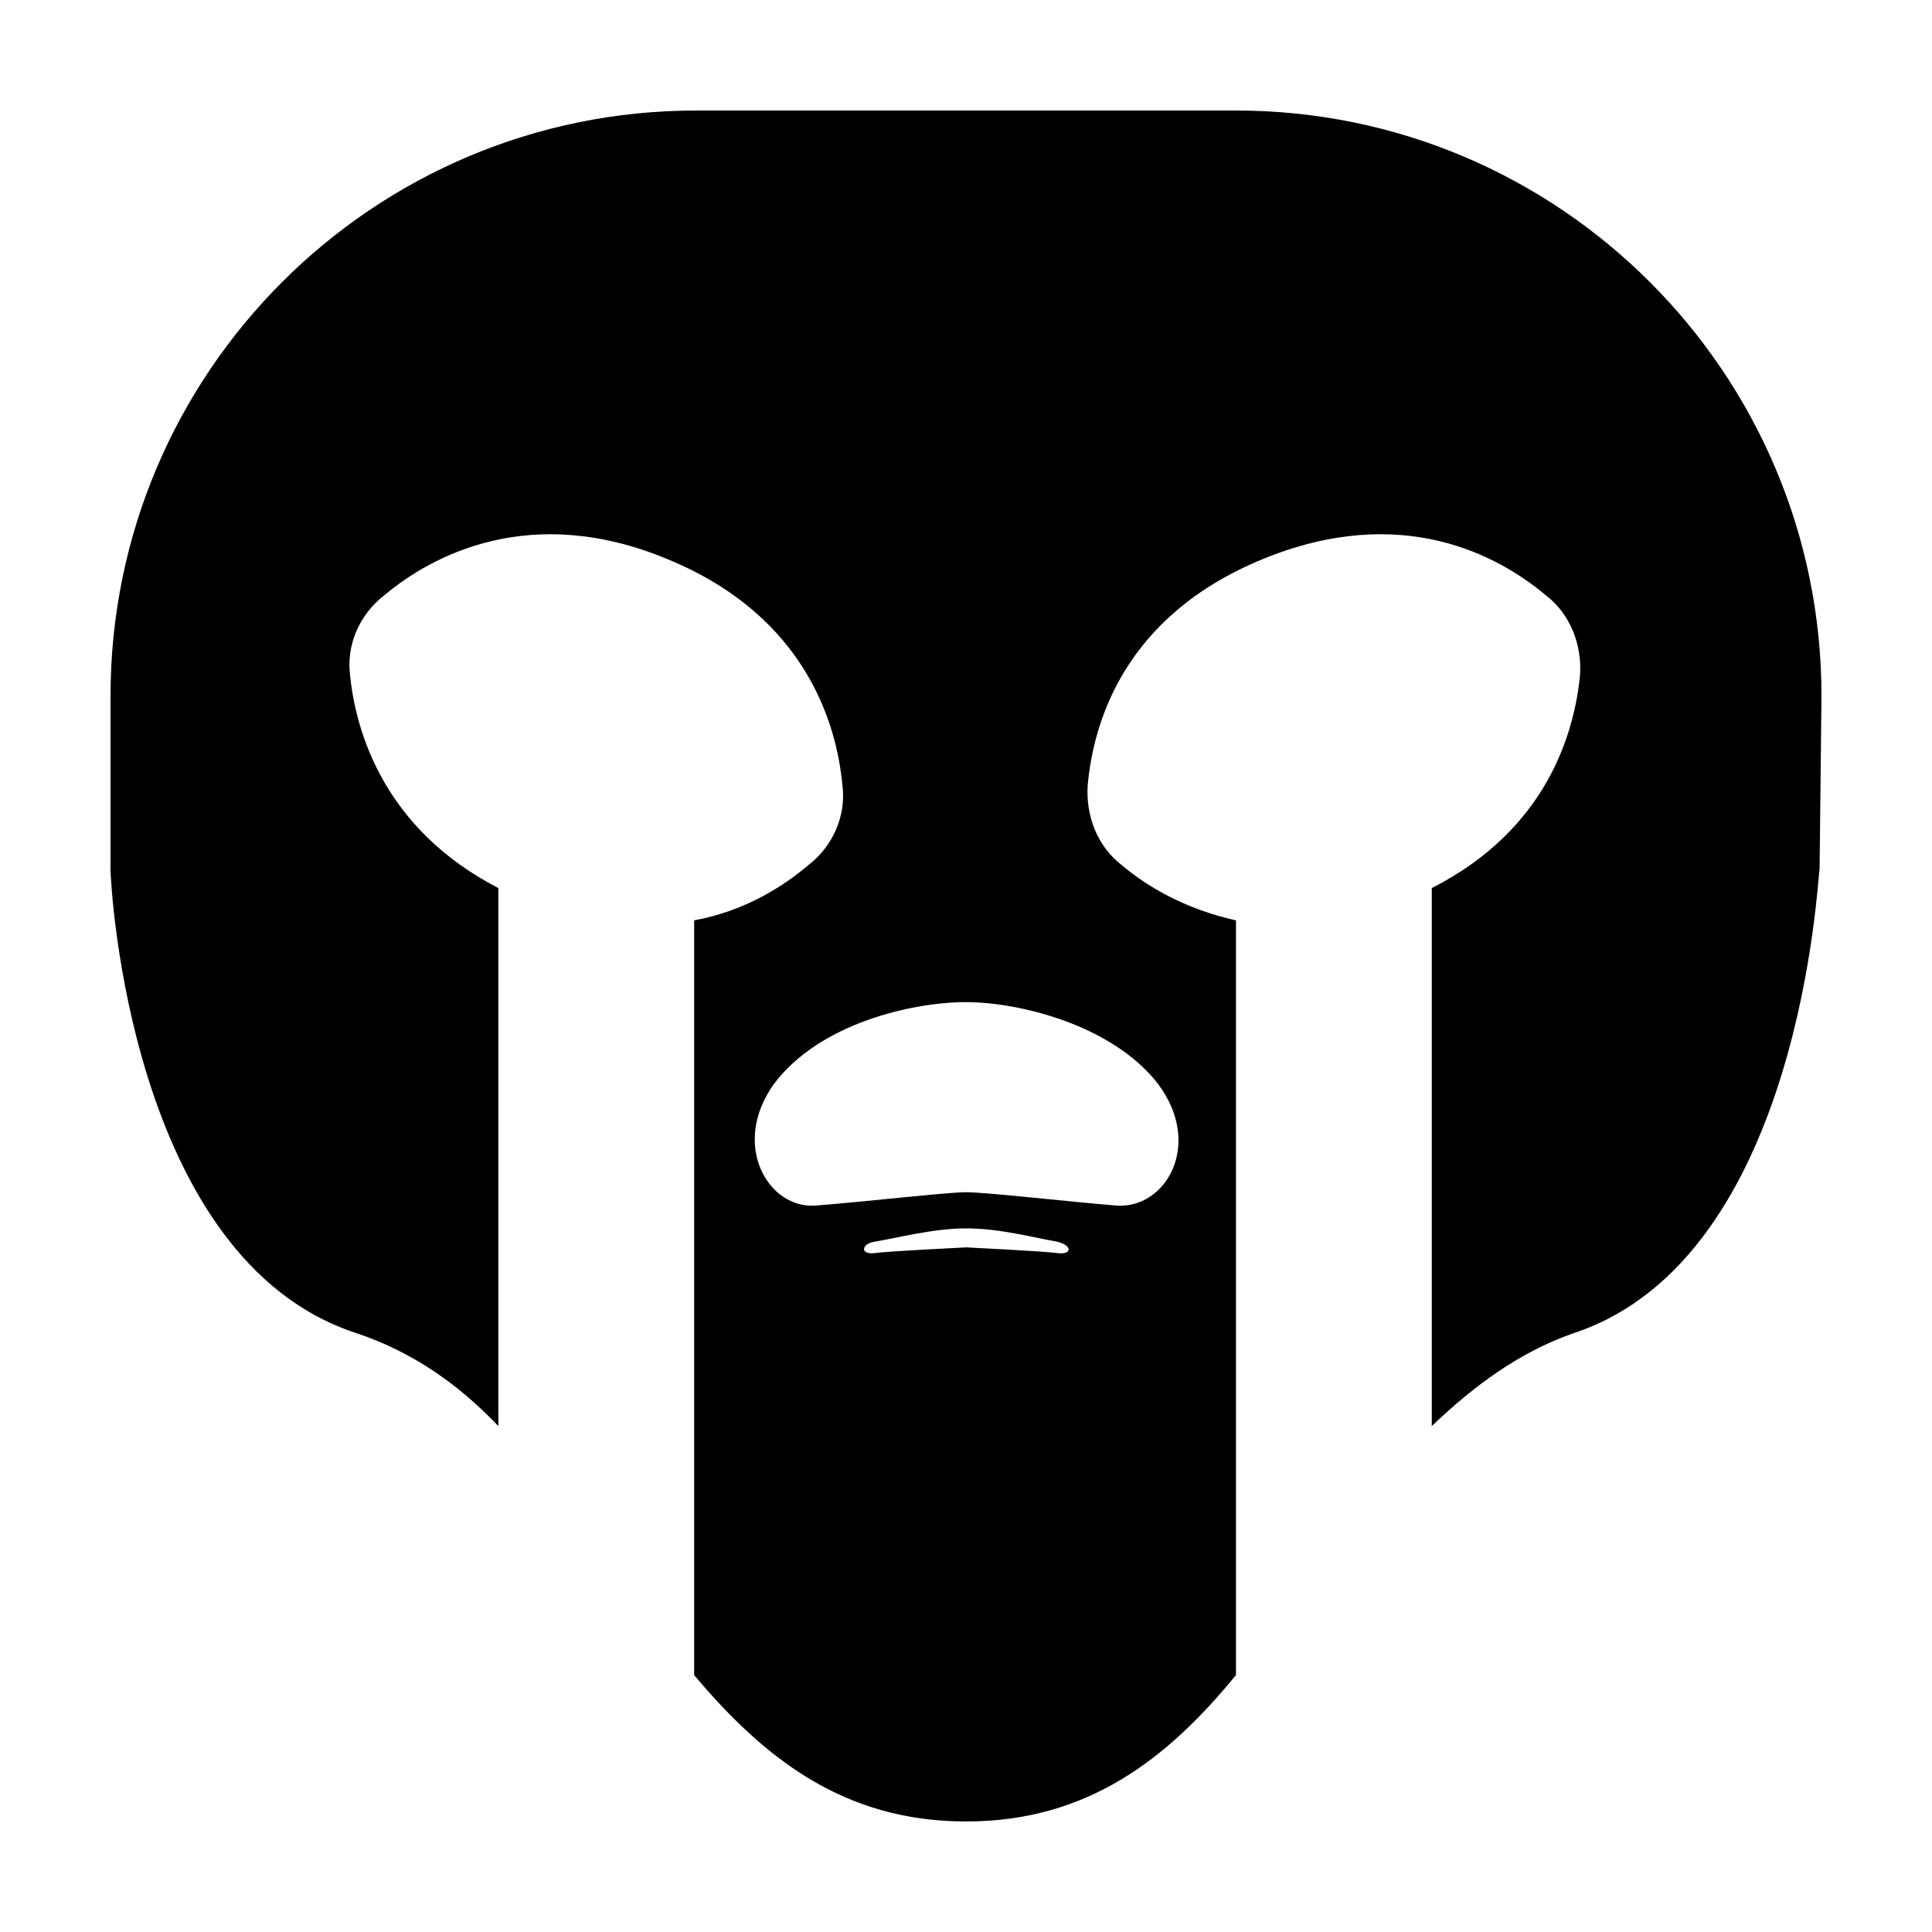
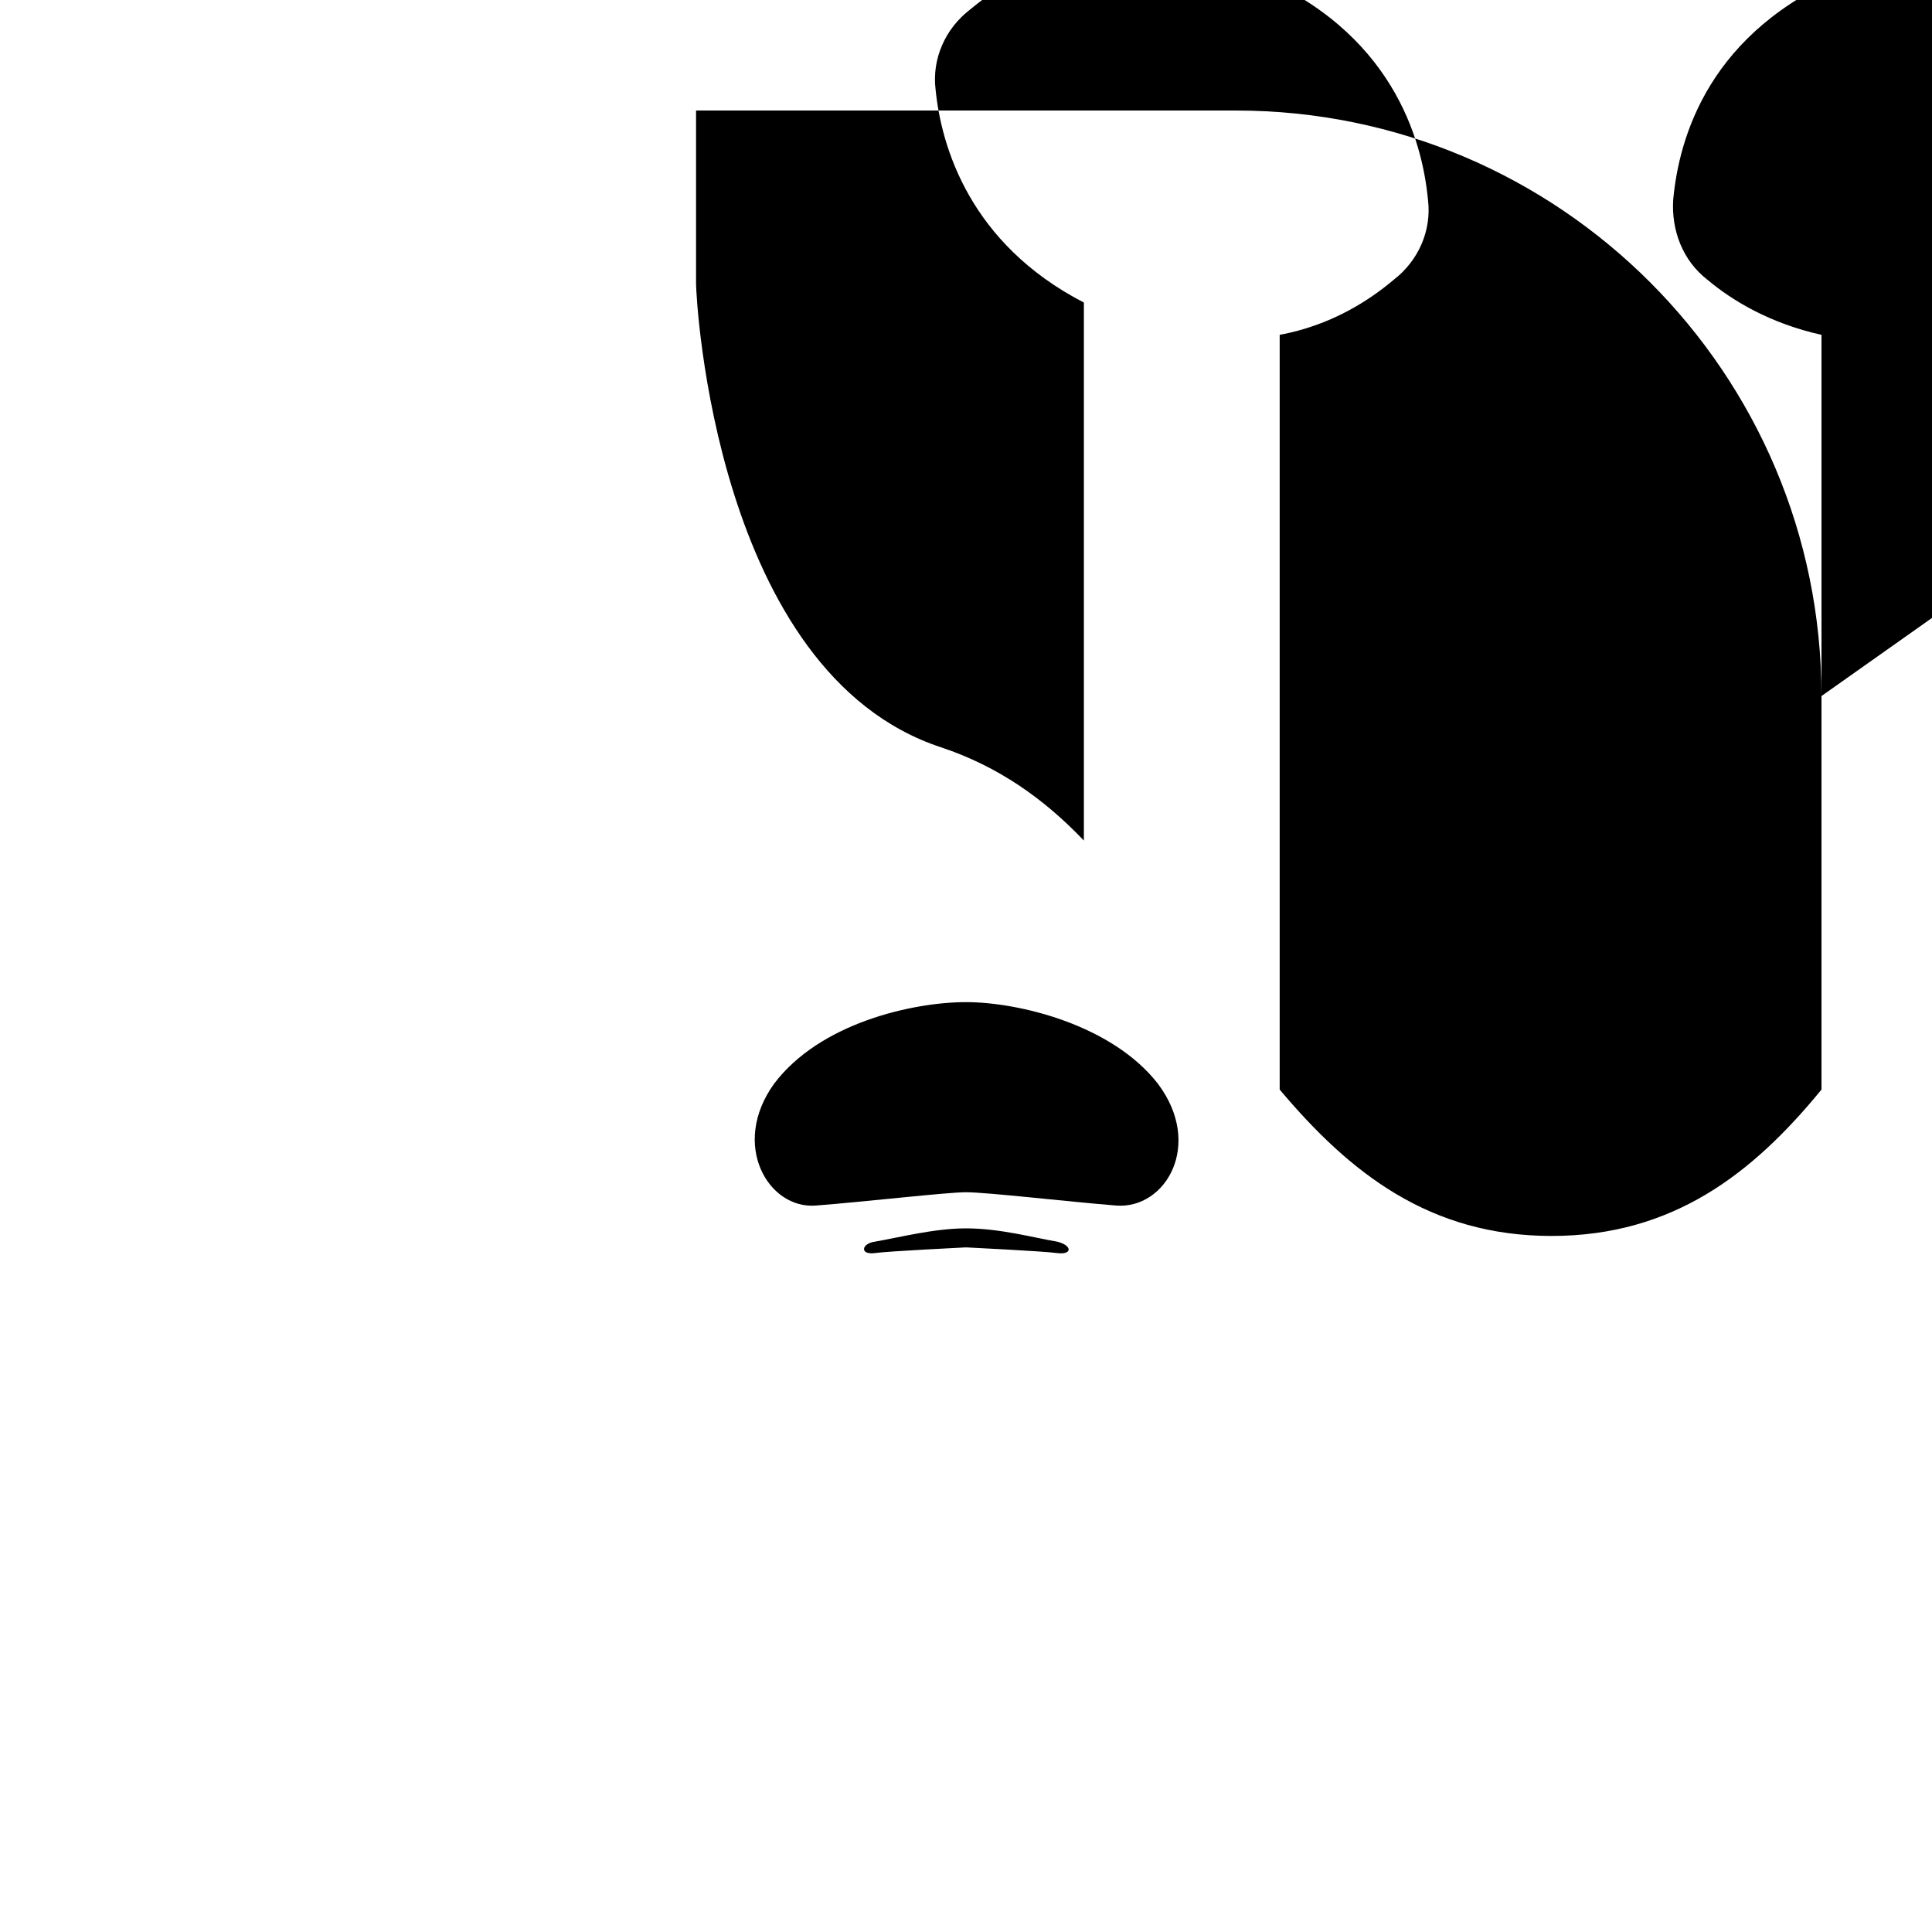
<svg xmlns="http://www.w3.org/2000/svg" fill="#000000" width="800px" height="800px" version="1.1" viewBox="144 144 512 512">
-   <path d="m626.71 328.46c0-85.648-69.523-155.17-155.17-155.17h-143.08c-85.648 0-155.17 69.523-155.17 155.17v45.848c0 4.031 5.039 103.28 64.992 122.93 15.113 5.039 27.207 13.602 37.785 24.688v-142.58c-30.23-15.617-37.785-41.312-39.297-56.426-1.008-8.062 2.519-16.121 9.07-21.16 12.594-10.578 38.793-24.688 75.066-9.574 36.777 15.113 44.84 43.832 46.352 59.953 1.008 8.062-2.519 16.121-9.07 21.16-6.551 5.543-16.625 12.09-30.23 14.609v200.01c18.641 22.168 39.801 38.793 72.047 38.793 32.242 0 53.402-16.625 71.539-38.793v-200.01c-13.602-3.023-23.68-9.07-30.23-14.609-6.551-5.039-9.574-13.098-9.07-21.16 1.512-16.625 9.574-44.84 46.352-59.953 36.777-15.113 62.473-1.008 75.066 9.574 6.551 5.039 9.574 13.098 9.07 21.16-1.512 15.113-8.566 40.809-39.297 56.426v142.58c11.082-10.578 23.176-19.648 37.785-24.688 60.457-20.152 64.488-121.92 64.992-122.93zm-202.53 147.62c-3.527-0.504-24.184-1.512-24.184-1.512s-20.656 1.008-24.184 1.512c-4.031 0.504-3.527-2.519 0-3.023 6.047-1.008 15.617-3.527 24.184-3.527 9.07 0 18.137 2.519 24.184 3.527 4.031 1.008 4.031 3.527 0 3.023zm26.703-44.84c12.09 16.121 2.016 33.25-11.082 32.242-12.594-1.008-34.258-3.527-39.801-3.527-5.039 0-26.703 2.519-39.801 3.527-12.594 1.008-22.672-16.121-11.082-32.242 12.09-16.121 36.777-21.664 50.883-21.664s38.793 6.047 50.883 21.664z" />
+   <path d="m626.71 328.46c0-85.648-69.523-155.17-155.17-155.17h-143.08v45.848c0 4.031 5.039 103.28 64.992 122.93 15.113 5.039 27.207 13.602 37.785 24.688v-142.58c-30.23-15.617-37.785-41.312-39.297-56.426-1.008-8.062 2.519-16.121 9.07-21.16 12.594-10.578 38.793-24.688 75.066-9.574 36.777 15.113 44.84 43.832 46.352 59.953 1.008 8.062-2.519 16.121-9.07 21.16-6.551 5.543-16.625 12.09-30.23 14.609v200.01c18.641 22.168 39.801 38.793 72.047 38.793 32.242 0 53.402-16.625 71.539-38.793v-200.01c-13.602-3.023-23.68-9.07-30.23-14.609-6.551-5.039-9.574-13.098-9.07-21.16 1.512-16.625 9.574-44.84 46.352-59.953 36.777-15.113 62.473-1.008 75.066 9.574 6.551 5.039 9.574 13.098 9.07 21.16-1.512 15.113-8.566 40.809-39.297 56.426v142.58c11.082-10.578 23.176-19.648 37.785-24.688 60.457-20.152 64.488-121.92 64.992-122.93zm-202.53 147.62c-3.527-0.504-24.184-1.512-24.184-1.512s-20.656 1.008-24.184 1.512c-4.031 0.504-3.527-2.519 0-3.023 6.047-1.008 15.617-3.527 24.184-3.527 9.07 0 18.137 2.519 24.184 3.527 4.031 1.008 4.031 3.527 0 3.023zm26.703-44.84c12.09 16.121 2.016 33.25-11.082 32.242-12.594-1.008-34.258-3.527-39.801-3.527-5.039 0-26.703 2.519-39.801 3.527-12.594 1.008-22.672-16.121-11.082-32.242 12.09-16.121 36.777-21.664 50.883-21.664s38.793 6.047 50.883 21.664z" />
</svg>